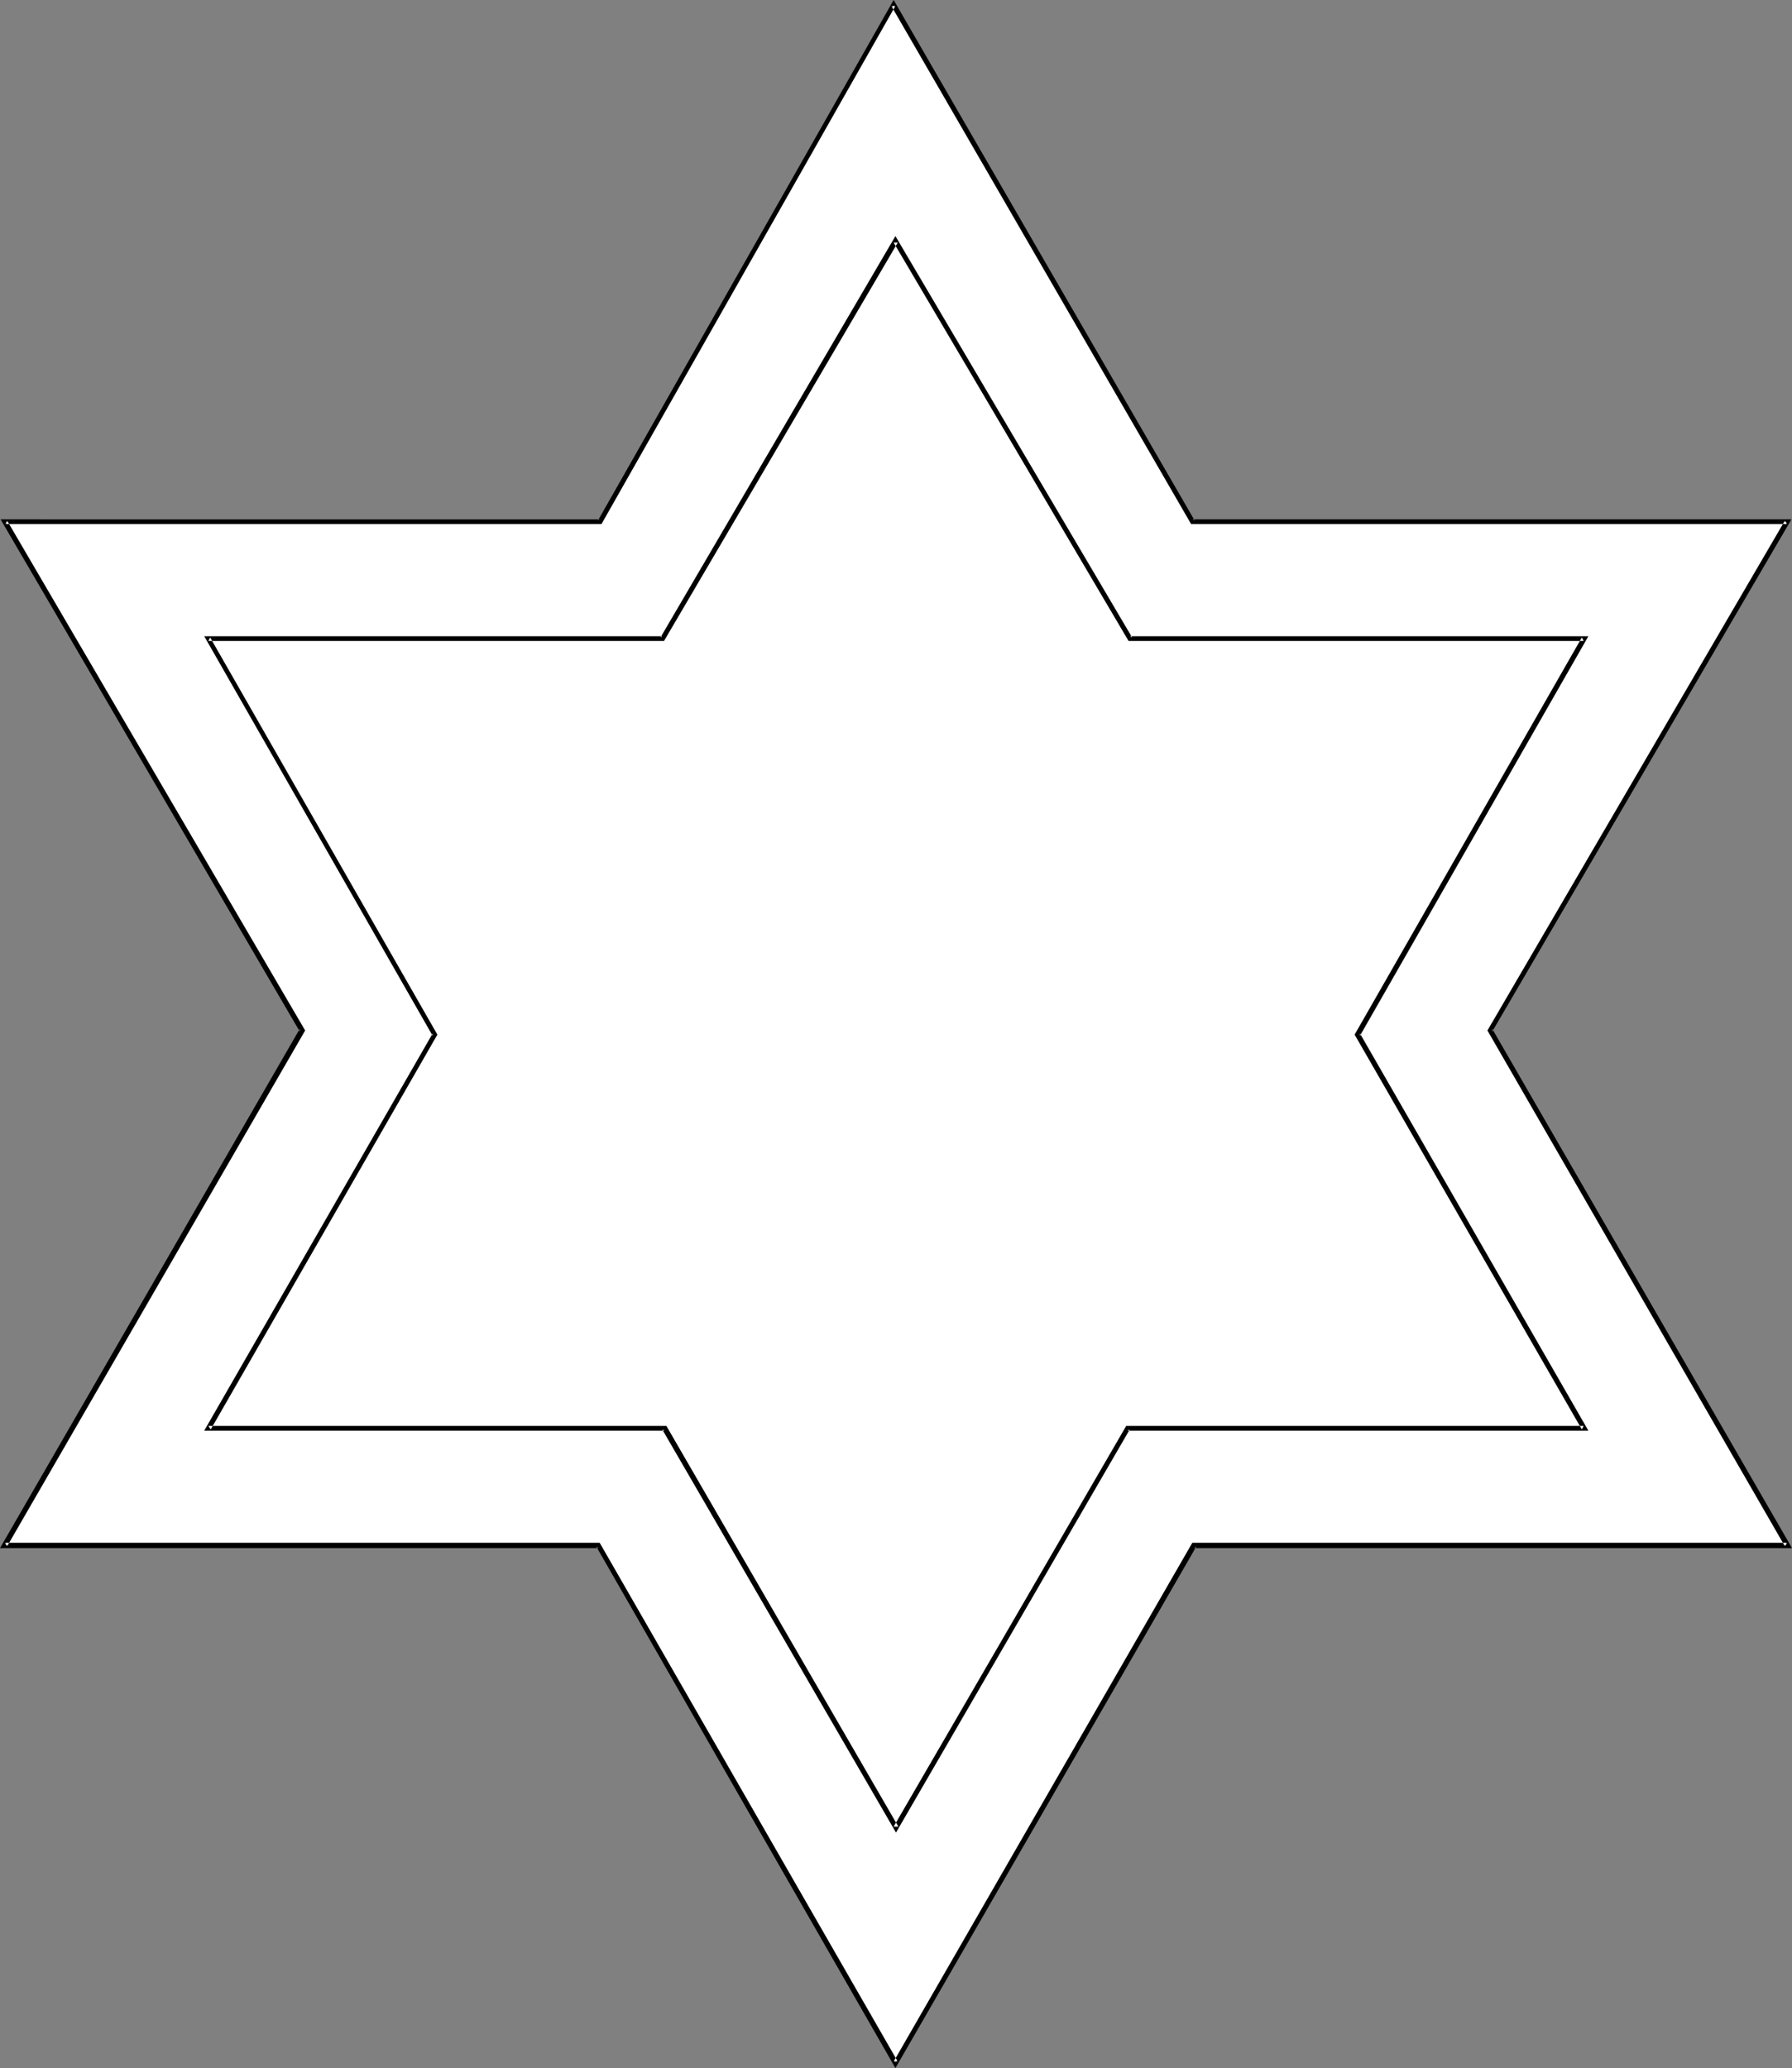
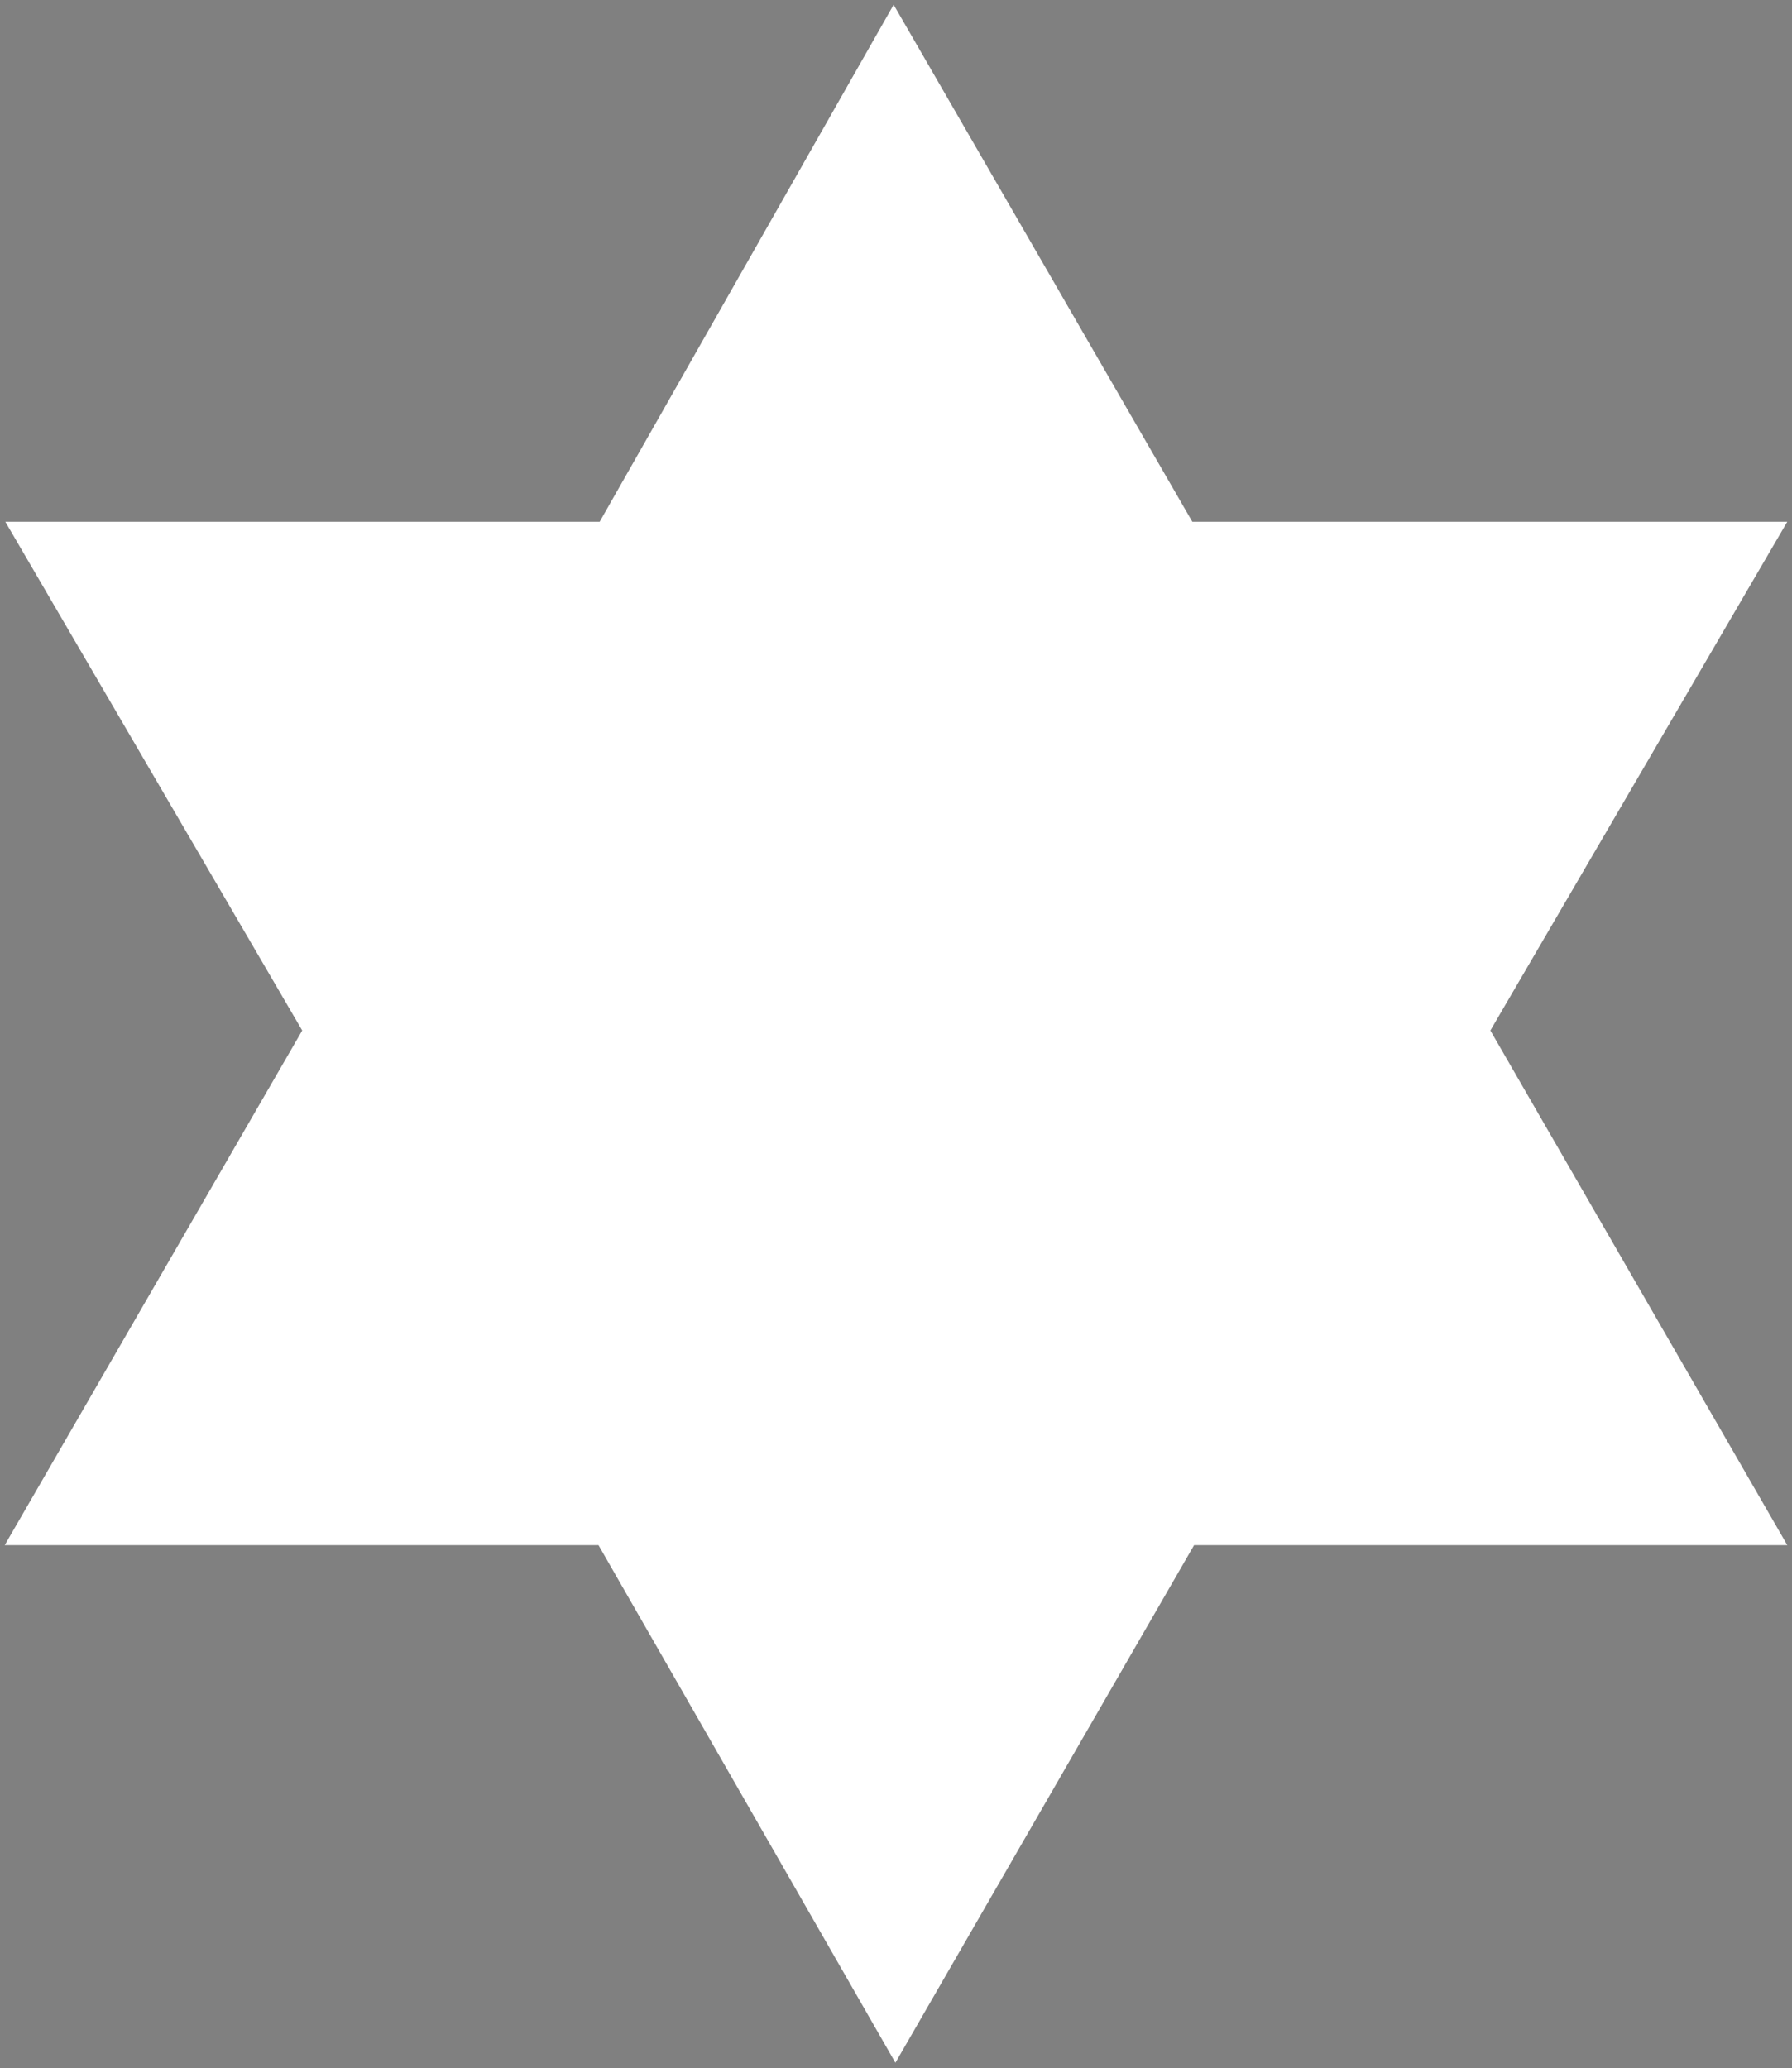
<svg xmlns="http://www.w3.org/2000/svg" xmlns:ns1="http://sodipodi.sourceforge.net/DTD/sodipodi-0.dtd" xmlns:ns2="http://www.inkscape.org/namespaces/inkscape" version="1.0" width="129.809mm" height="149.805mm" id="svg4" ns1:docname="Star of Creation.wmf">
  <rect width="100%" height="100%" fill="#808080" stroke="none" />
  <ns1:namedview id="namedview4" pagecolor="#ffffff" bordercolor="#000000" borderopacity="0.25" ns2:showpageshadow="2" ns2:pageopacity="0.0" ns2:pagecheckerboard="0" ns2:deskcolor="#d1d1d1" ns2:document-units="mm" />
  <defs id="defs1">
    <pattern id="WMFhbasepattern" patternUnits="userSpaceOnUse" width="6" height="6" x="0" y="0" />
  </defs>
  <path style="fill:#ffffff;fill-opacity:1;fill-rule:evenodd;stroke:none" d="M 244.662,1.293 326.432,142.84 h 162.893 l -81.285,139.286 81.285,140.901 H 326.916 L 245.147,564.737 163.862,423.027 H 1.293 L 82.739,282.126 1.454,142.84 H 164.185 Z" id="path1" />
-   <path style="fill:#000000;fill-opacity:1;fill-rule:evenodd;stroke:none" d="m 245.147,1.616 h -1.131 L 326.108,143.487 h 163.216 l -0.646,-0.97 -81.446,139.609 81.446,141.225 0.646,-0.97 H 326.432 l -81.77,142.032 h 1.131 L 164.185,422.381 H 1.293 l 0.646,0.97 L 83.547,282.126 1.939,142.517 1.454,143.487 H 164.67 L 245.147,1.616 244.662,0 l -80.962,142.517 0.485,-0.323 H 0.162 L 82.093,282.449 v -0.808 L 0,423.835 h 163.862 l -0.646,-0.485 81.931,142.84 82.416,-142.84 -0.646,0.485 H 490.617 L 408.524,281.641 v 0.808 L 490.455,142.194 H 326.432 l 0.646,0.323 L 244.662,0 Z" id="path2" />
-   <path style="fill:#ffffff;fill-opacity:1;fill-rule:evenodd;stroke:none" d="m 245.147,66.088 64.155,108.746 h 124.27 l -61.893,108.423 61.893,107.777 H 308.656 L 245.309,500.426 181.961,391.034 H 57.045 L 118.937,283.257 57.045,174.834 H 181.315 Z" id="path3" />
-   <path style="fill:#000000;fill-opacity:1;fill-rule:evenodd;stroke:none" d="m 245.793,66.411 h -1.131 l 64.317,109.069 h 124.593 l -0.485,-0.97 -62.216,108.746 62.216,108.1 0.485,-0.97 H 308.332 l -63.67,109.716 h 1.293 L 182.446,390.387 H 57.045 l 0.646,0.97 62.054,-108.1 -62.216,-108.746 -0.485,0.97 H 181.8 l 63.994,-109.069 -0.646,-1.777 -64.317,109.877 0.485,-0.323 H 55.914 L 118.453,283.58 v -0.646 L 55.914,391.68 H 181.961 l -0.646,-0.323 63.994,110.362 63.994,-110.362 -0.646,0.323 H 434.865 L 372.326,282.934 v 0.646 L 434.865,174.188 H 309.302 l 0.646,0.323 -64.802,-109.877 z" id="path4" />
</svg>